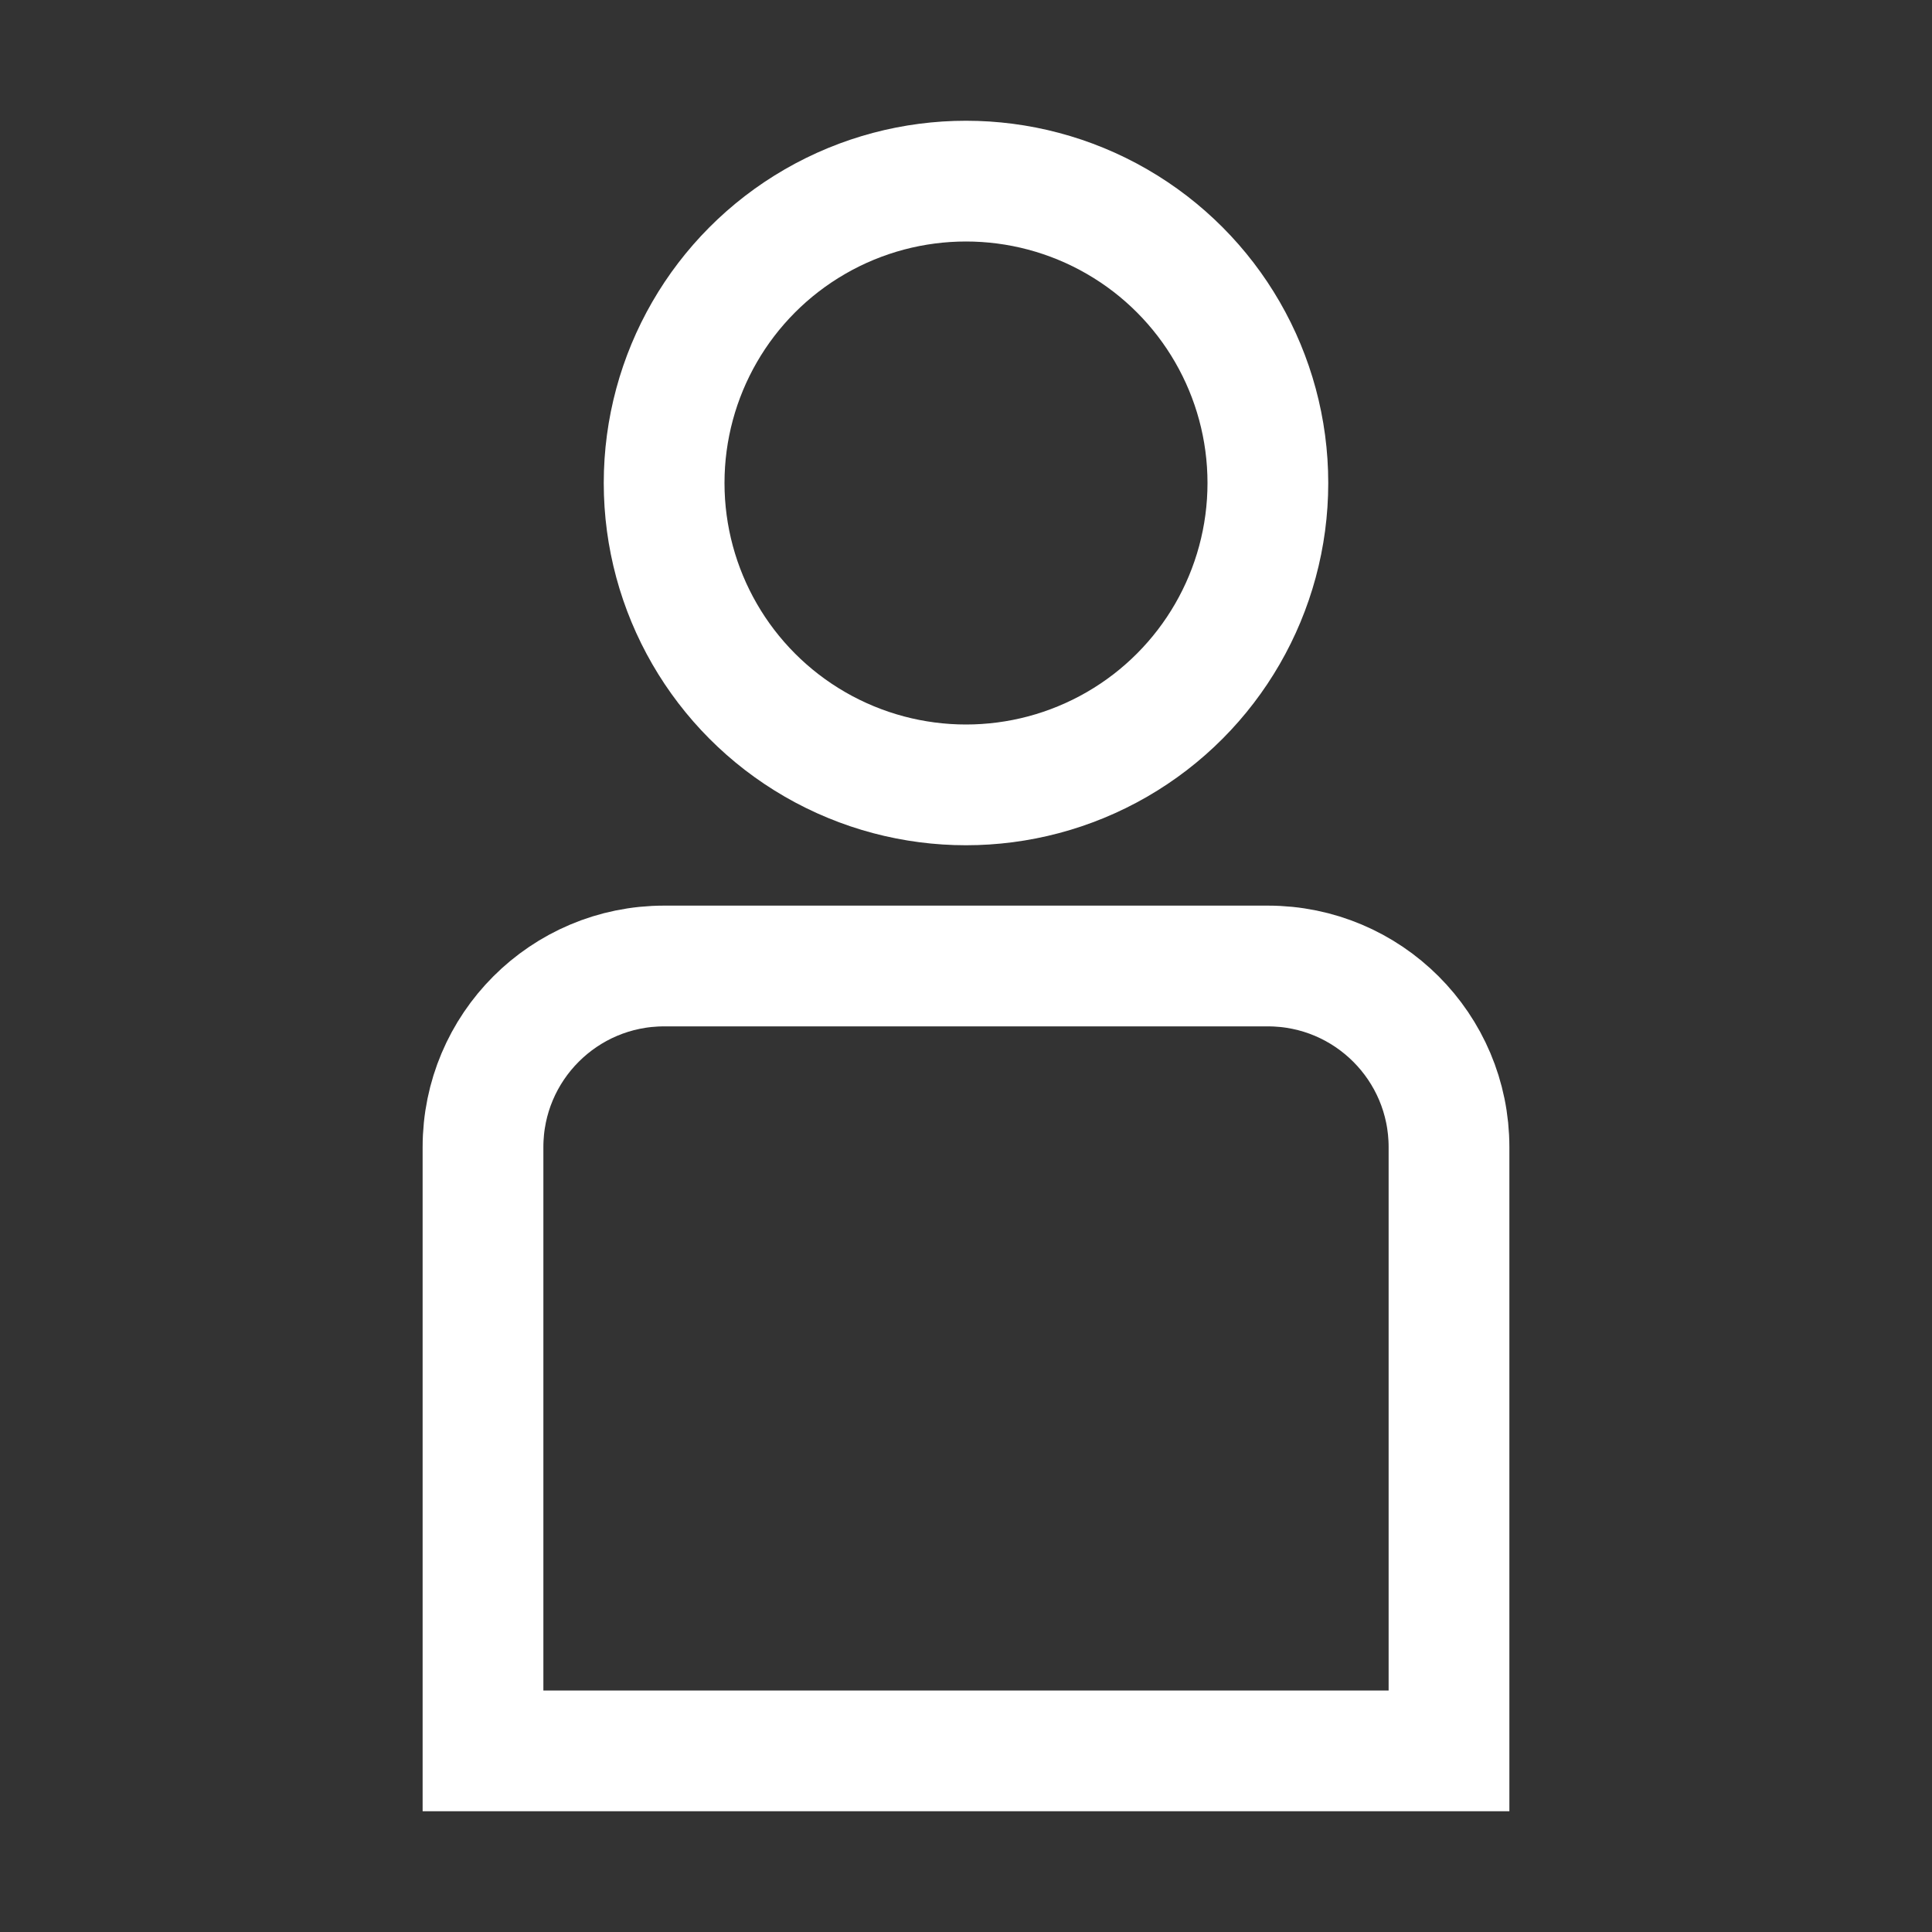
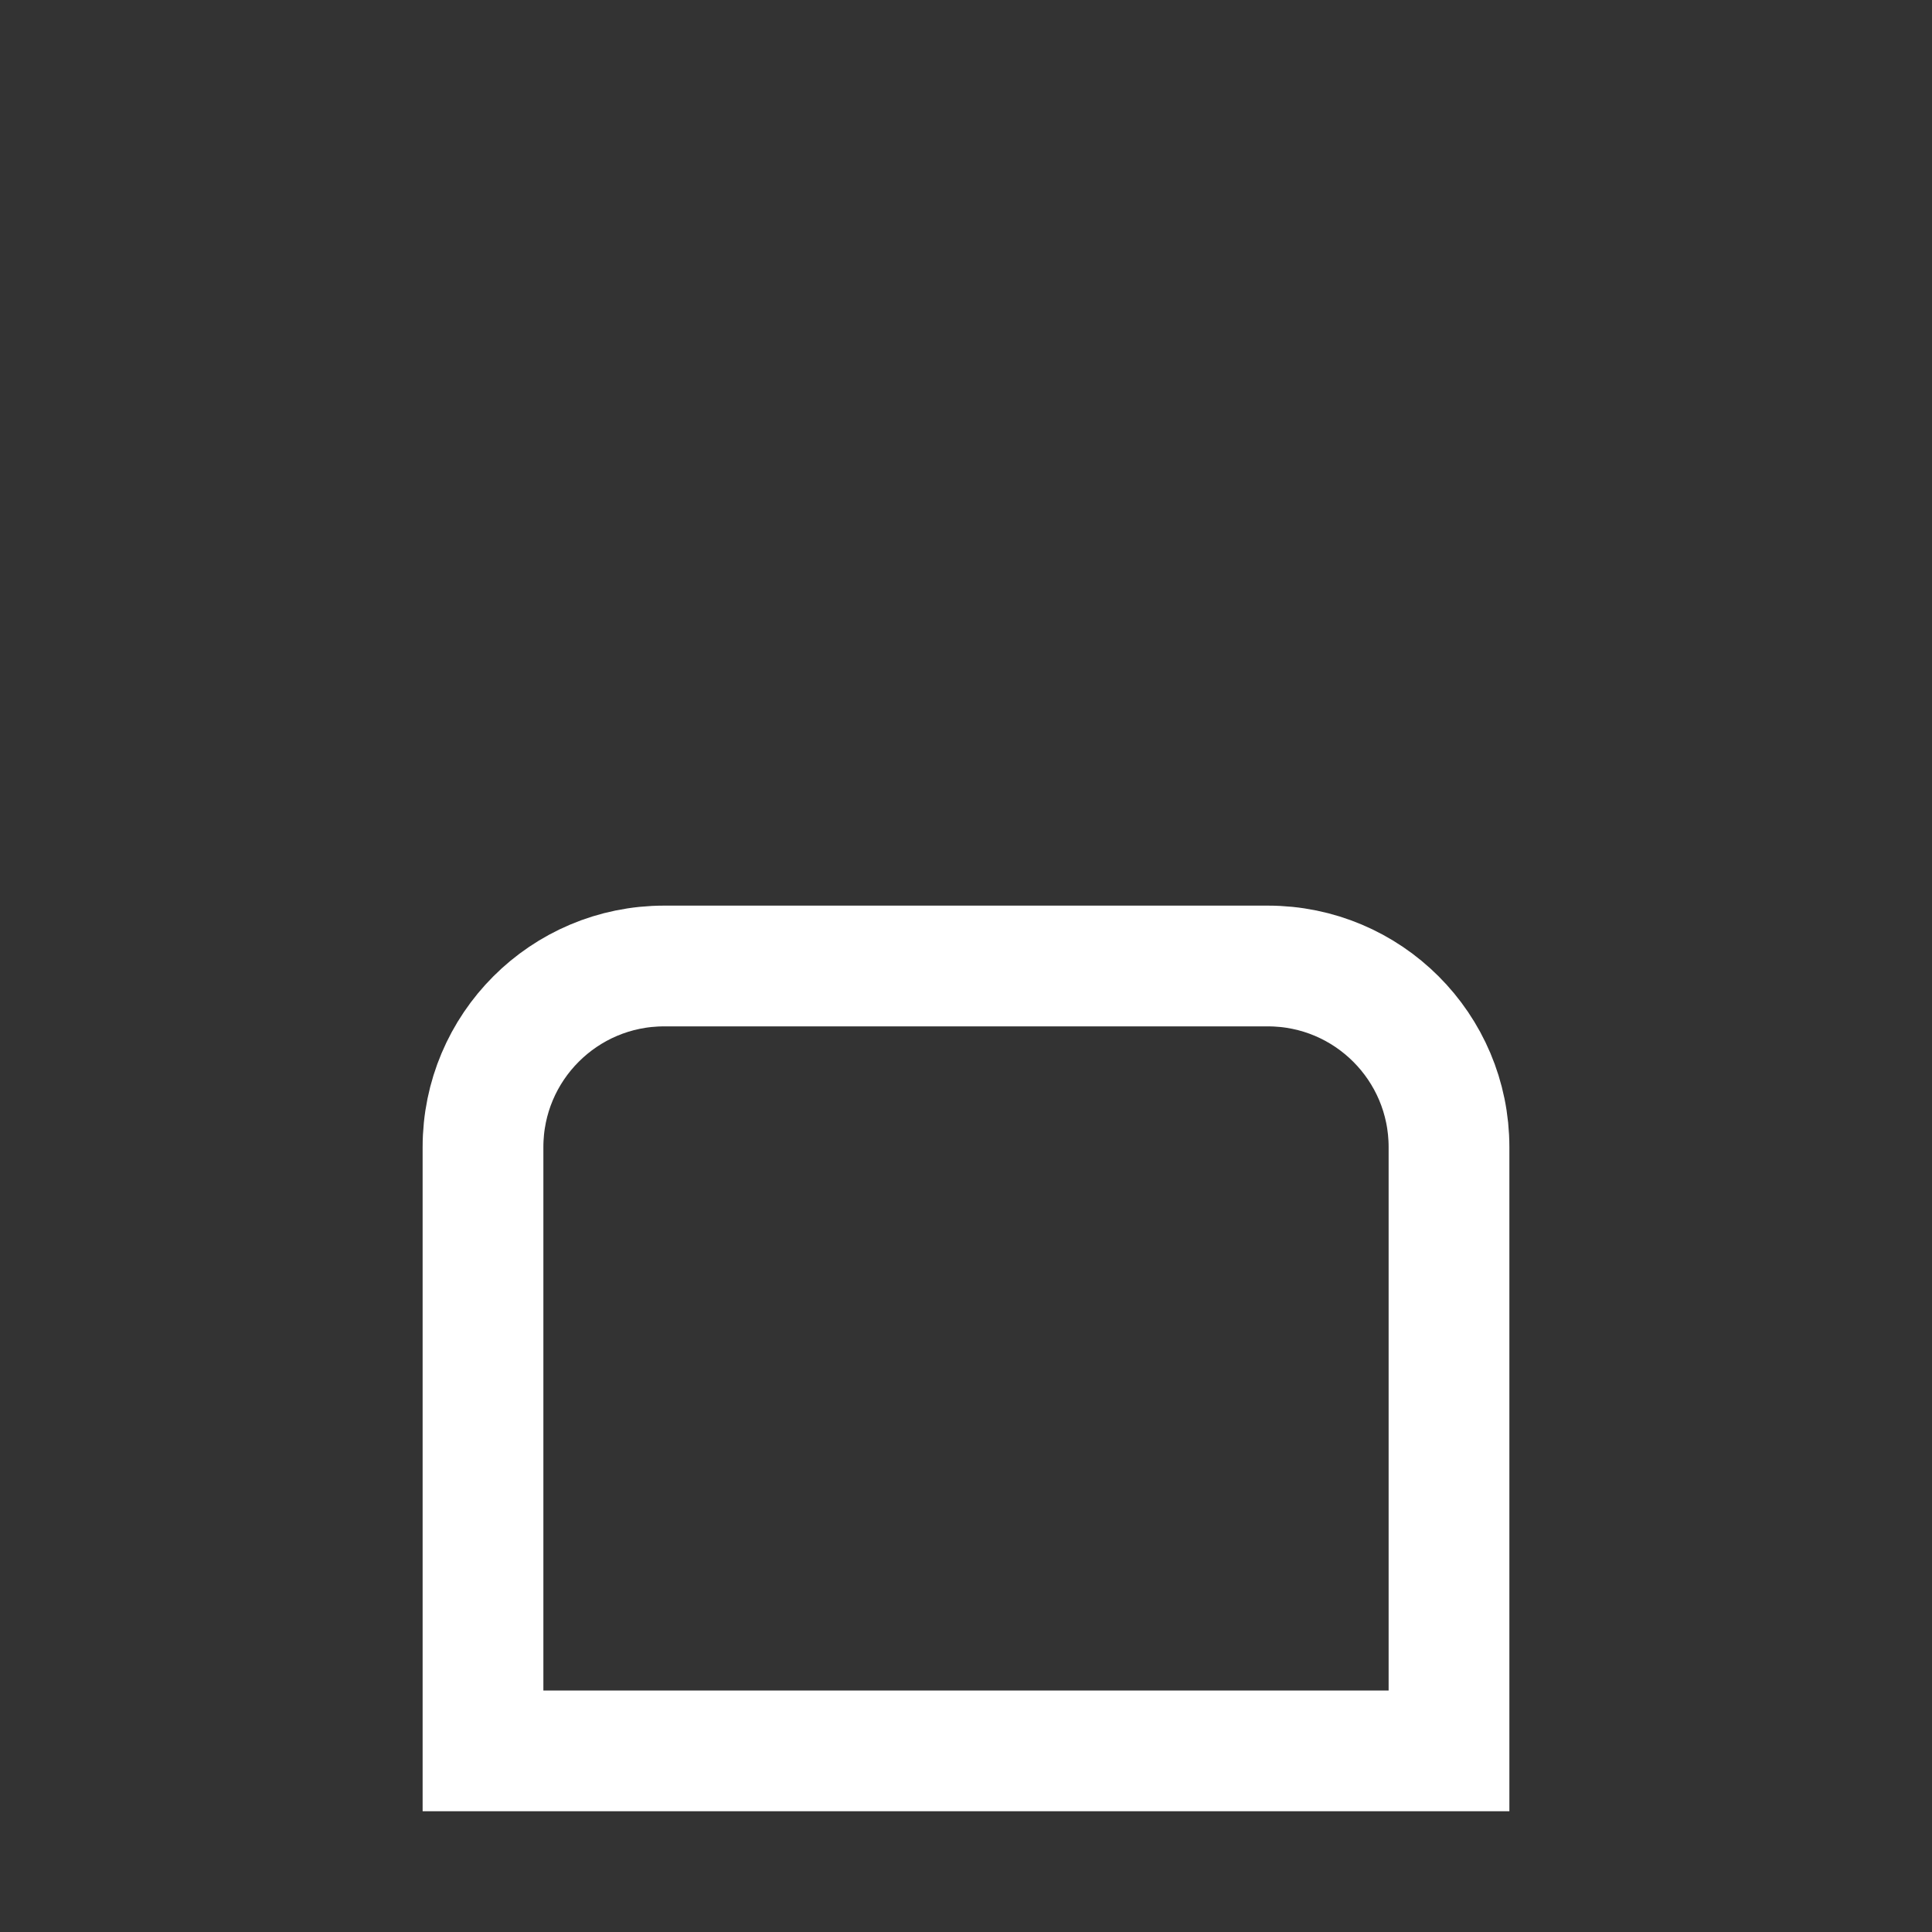
<svg xmlns="http://www.w3.org/2000/svg" width="32" height="32" viewBox="0 0 32 32" fill="none">
  <rect x="0" y="0" width="32" height="32" fill="#333333" stroke="none" />
-   <circle cx="16" cy="8" r="5" stroke="white" stroke-width="2" />
  <path d="M8 19C8 17.343 9.343 16 11 16H21C22.657 16 24 17.343 24 19V29H8V19Z" stroke="white" stroke-width="2" />
</svg>